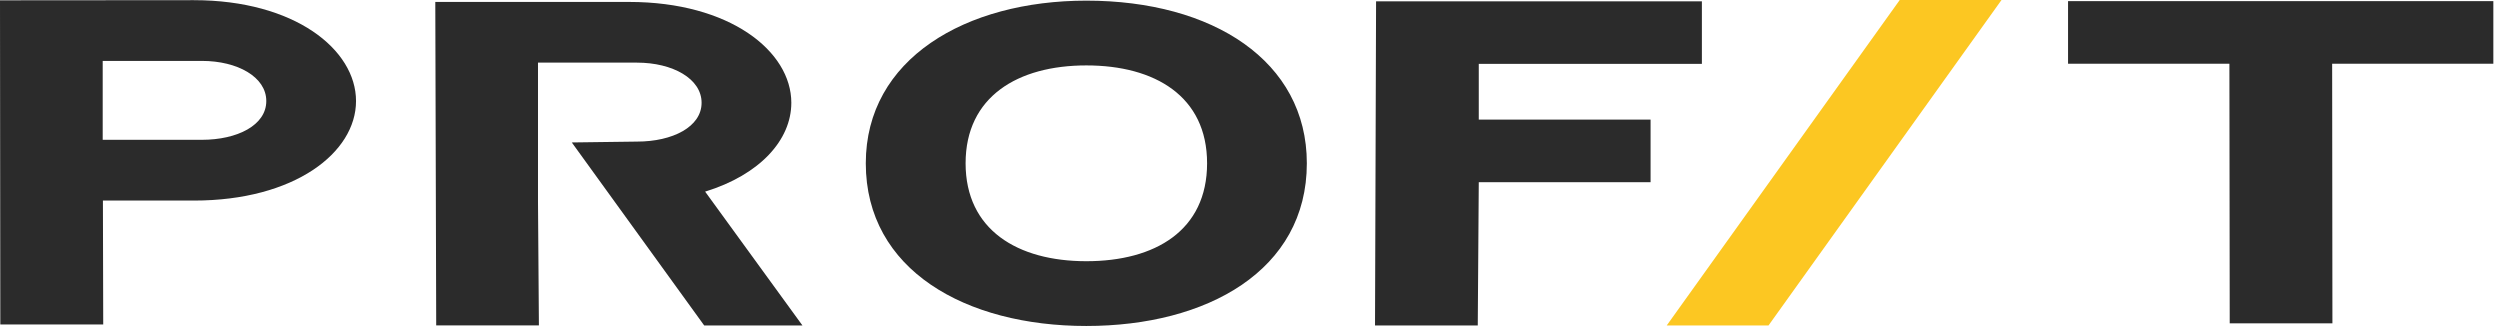
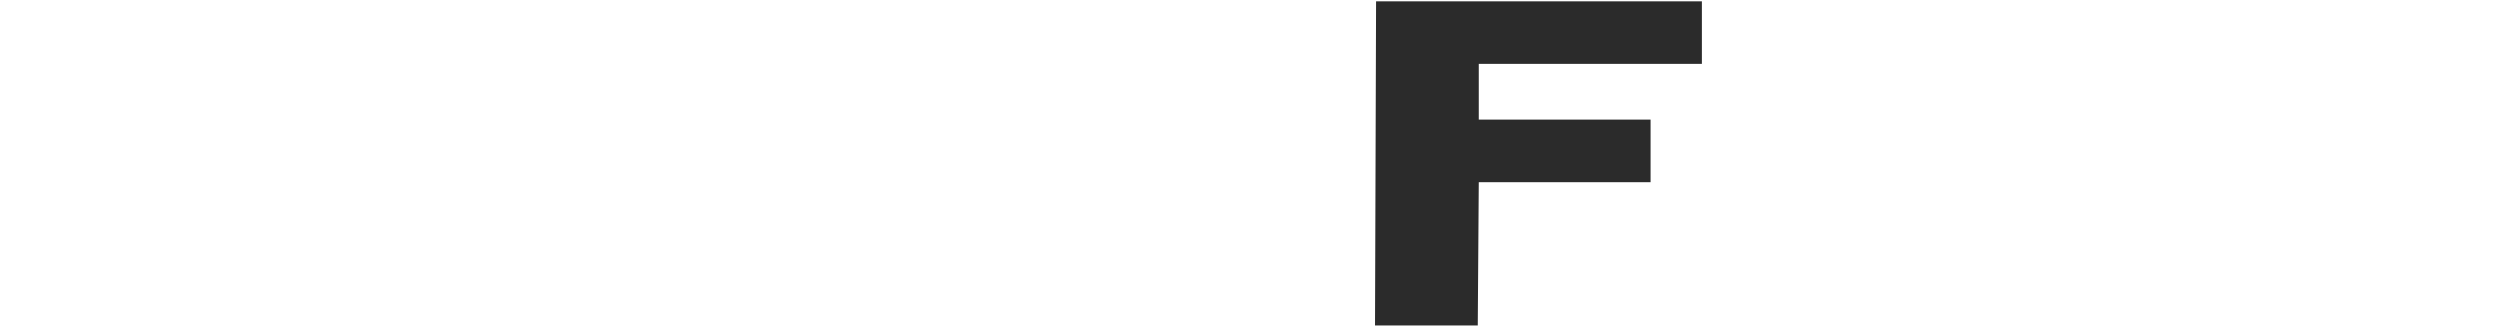
<svg xmlns="http://www.w3.org/2000/svg" width="151" height="20" viewBox="0 0 151 20" fill="none">
  <g id="Group 399">
-     <path id="Vector" d="M11.7 0.01C17.796 0.01 21.504 2.99 21.504 6.102C21.504 9.215 17.793 12.114 11.716 12.114H6.216L6.235 19.598H0.019L0 0.019L11.7 0.01ZM16.084 6.102C16.084 4.646 14.34 3.679 12.201 3.679H6.203V8.445H12.185C14.34 8.445 16.084 7.562 16.084 6.102Z" fill="#2B2B2B" />
-     <path id="Vector_2" d="M78.933 9.862C78.933 16.334 72.905 19.689 65.615 19.689C58.325 19.689 52.294 16.311 52.294 9.862C52.294 3.559 58.322 0.039 65.615 0.039C73.257 0.039 78.933 3.689 78.933 9.862ZM72.908 9.862C72.908 5.818 69.76 3.951 65.615 3.951C61.47 3.951 58.322 5.84 58.322 9.862C58.322 13.884 61.46 15.777 65.615 15.777C69.769 15.777 72.908 13.923 72.908 9.862Z" fill="#2B2B2B" />
    <path id="Vector_3" d="M83.051 19.659L83.115 0.08H102.794V3.859H89.318V7.224H99.695V11.003H89.318L89.257 19.659H83.051Z" fill="#2B2B2B" />
-     <path id="Vector_4" d="M120.891 0L106.817 19.659H100.669L114.744 0H120.891Z" fill="#FCC722" />
-     <path id="Vector_5" d="M150.598 0.07V3.849H140.862L140.878 19.529H134.675L134.656 3.849H124.91V0.07H150.598Z" fill="#2B2B2B" />
-     <path id="Vector_6" d="M42.59 11.574C45.89 10.558 47.796 8.462 47.796 6.207C47.796 3.097 44.088 0.117 37.995 0.117H26.292L26.347 19.654H32.55L32.495 12.212V3.783H38.477C40.629 3.783 42.376 4.754 42.376 6.207C42.376 7.659 40.629 8.552 38.477 8.552L34.536 8.604L42.535 19.66H48.469L42.59 11.574Z" fill="#2B2B2B" />
  </g>
</svg>